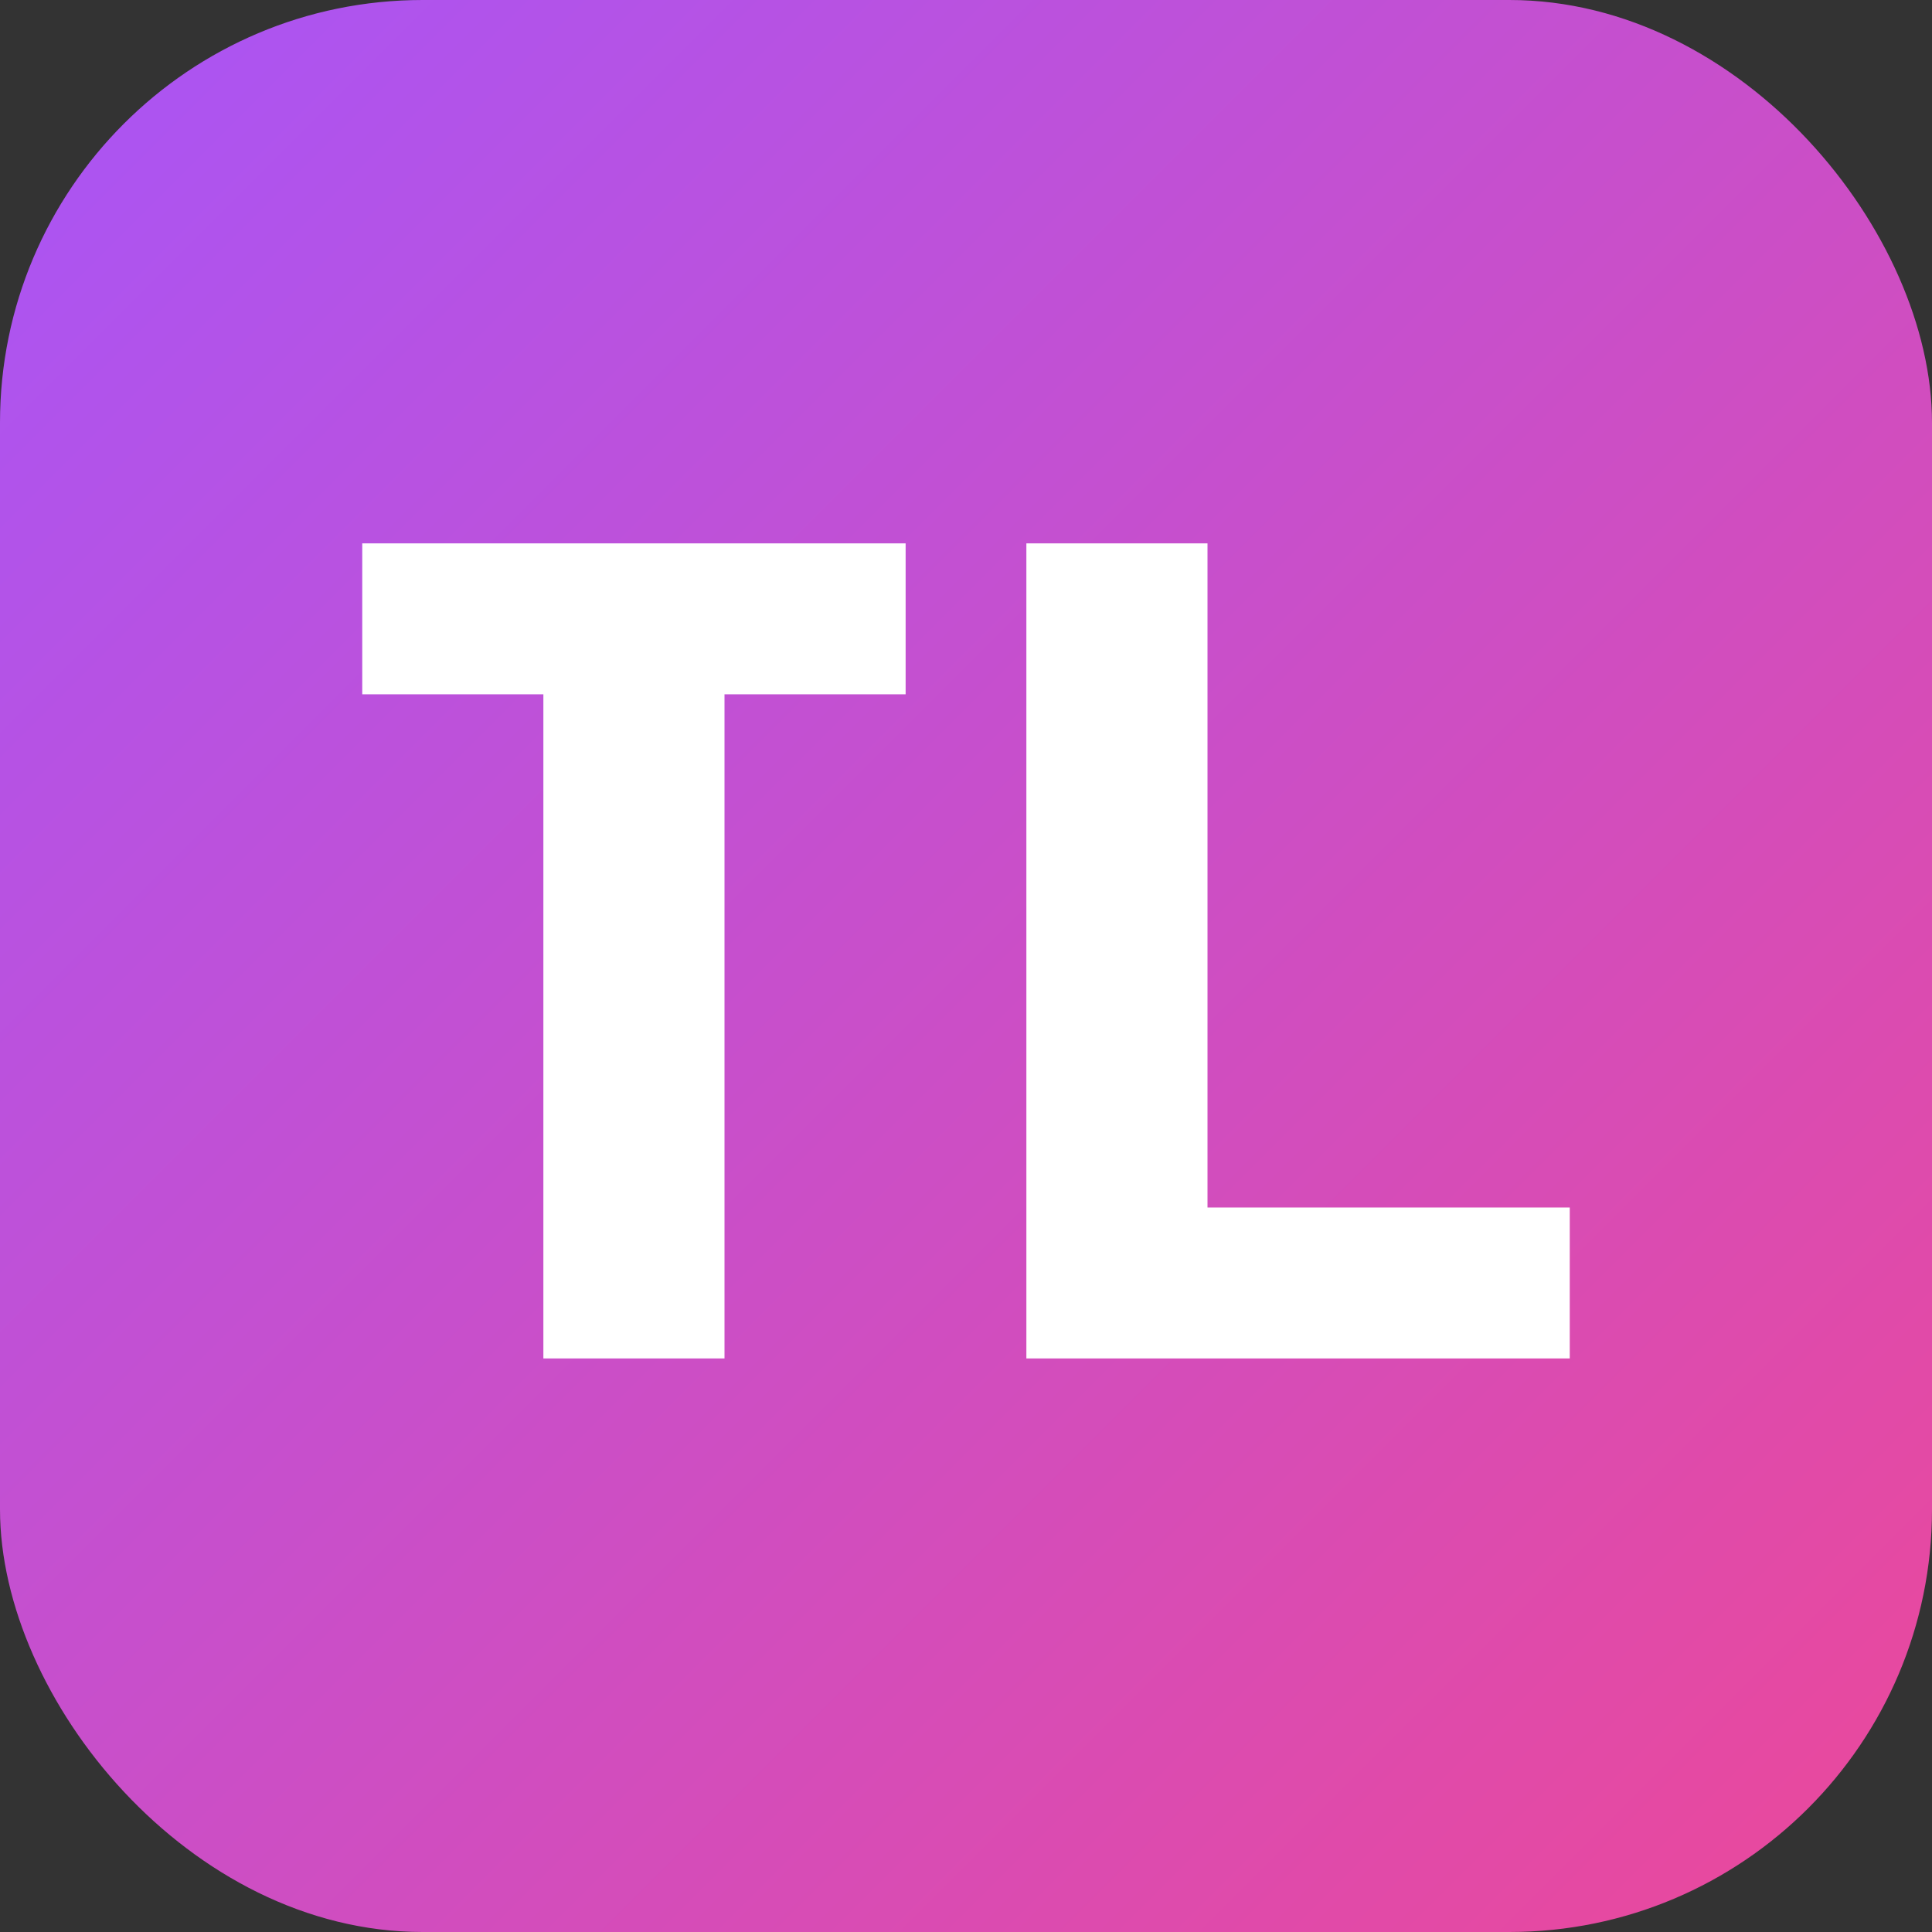
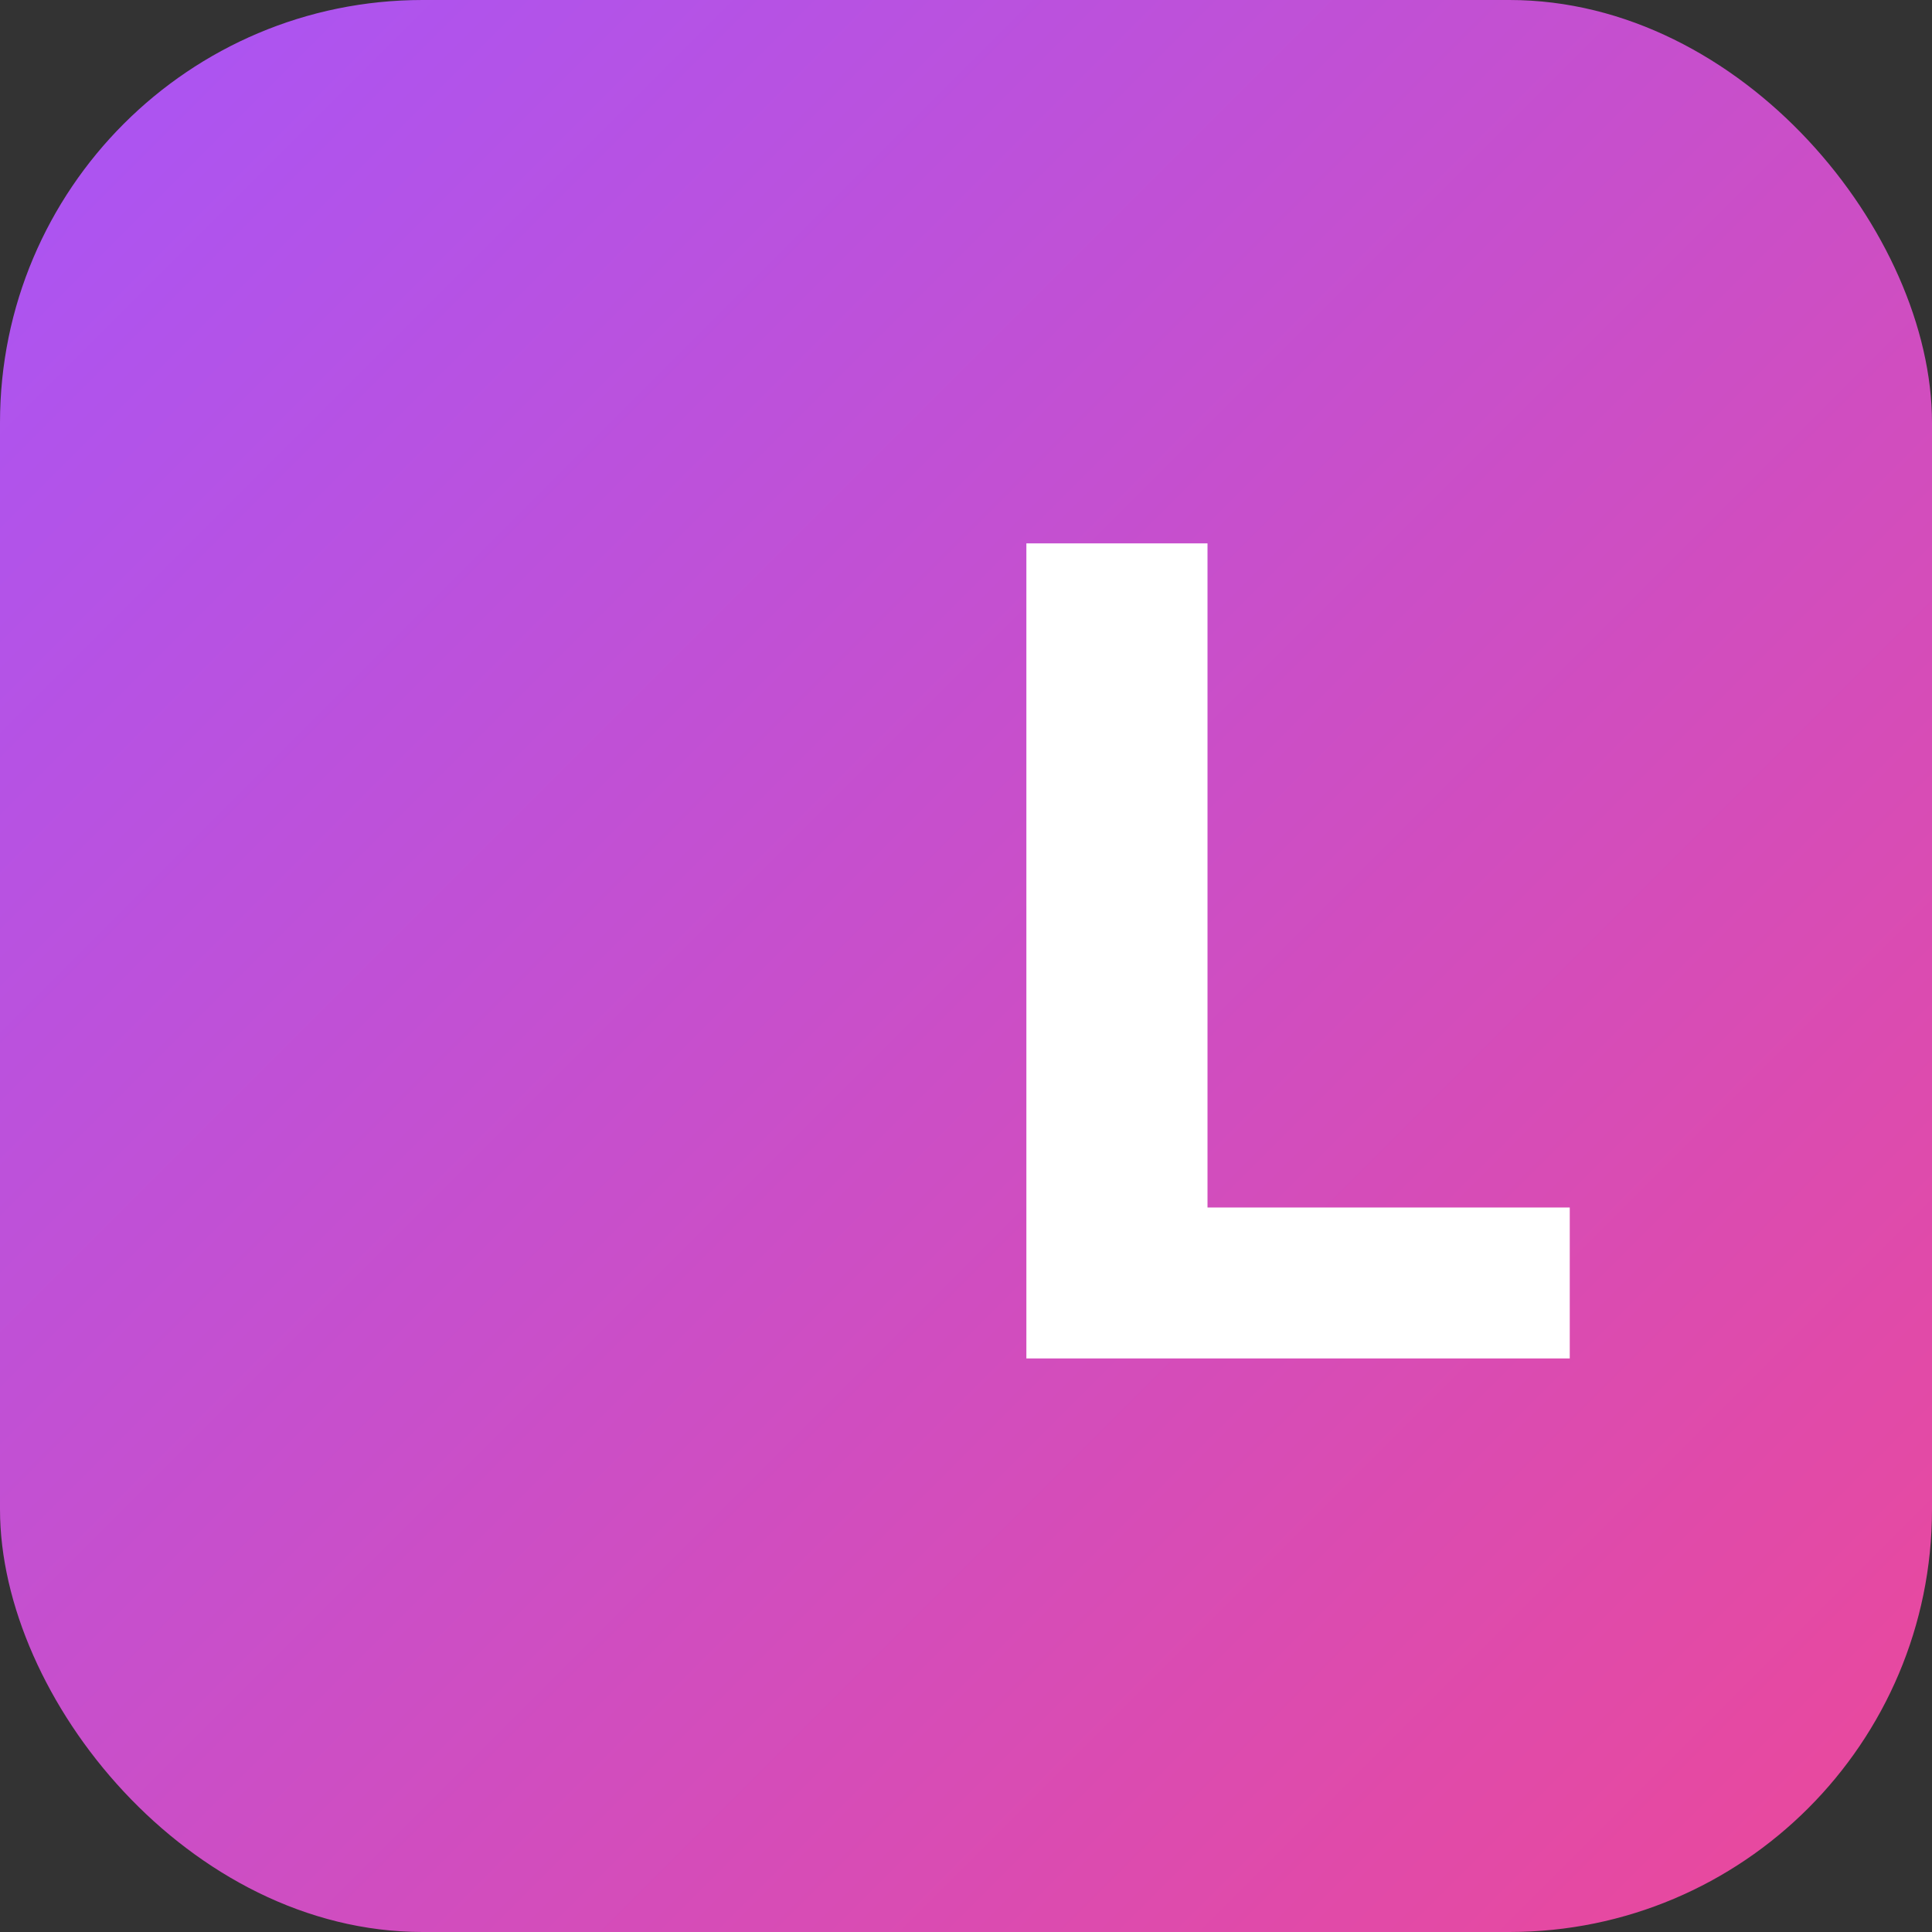
<svg xmlns="http://www.w3.org/2000/svg" width="32" height="32" viewBox="0 0 32 32" fill="none">
  <rect x="0" y="0" width="32" height="32" fill="#333333" stroke="none" />
  <defs>
    <linearGradient id="bg" x1="0%" y1="0%" x2="100%" y2="100%">
      <stop offset="0%" stop-color="#a855f7" />
      <stop offset="100%" stop-color="#ec4899" />
    </linearGradient>
  </defs>
  <rect width="32" height="32" rx="7" fill="url(#bg)" />
-   <path d="M6 9h9v2.5h-3v11h-3v-11h-3V9z" fill="white" />
  <path d="M17 9h3v11h6v2.5h-9V9z" fill="white" />
</svg>